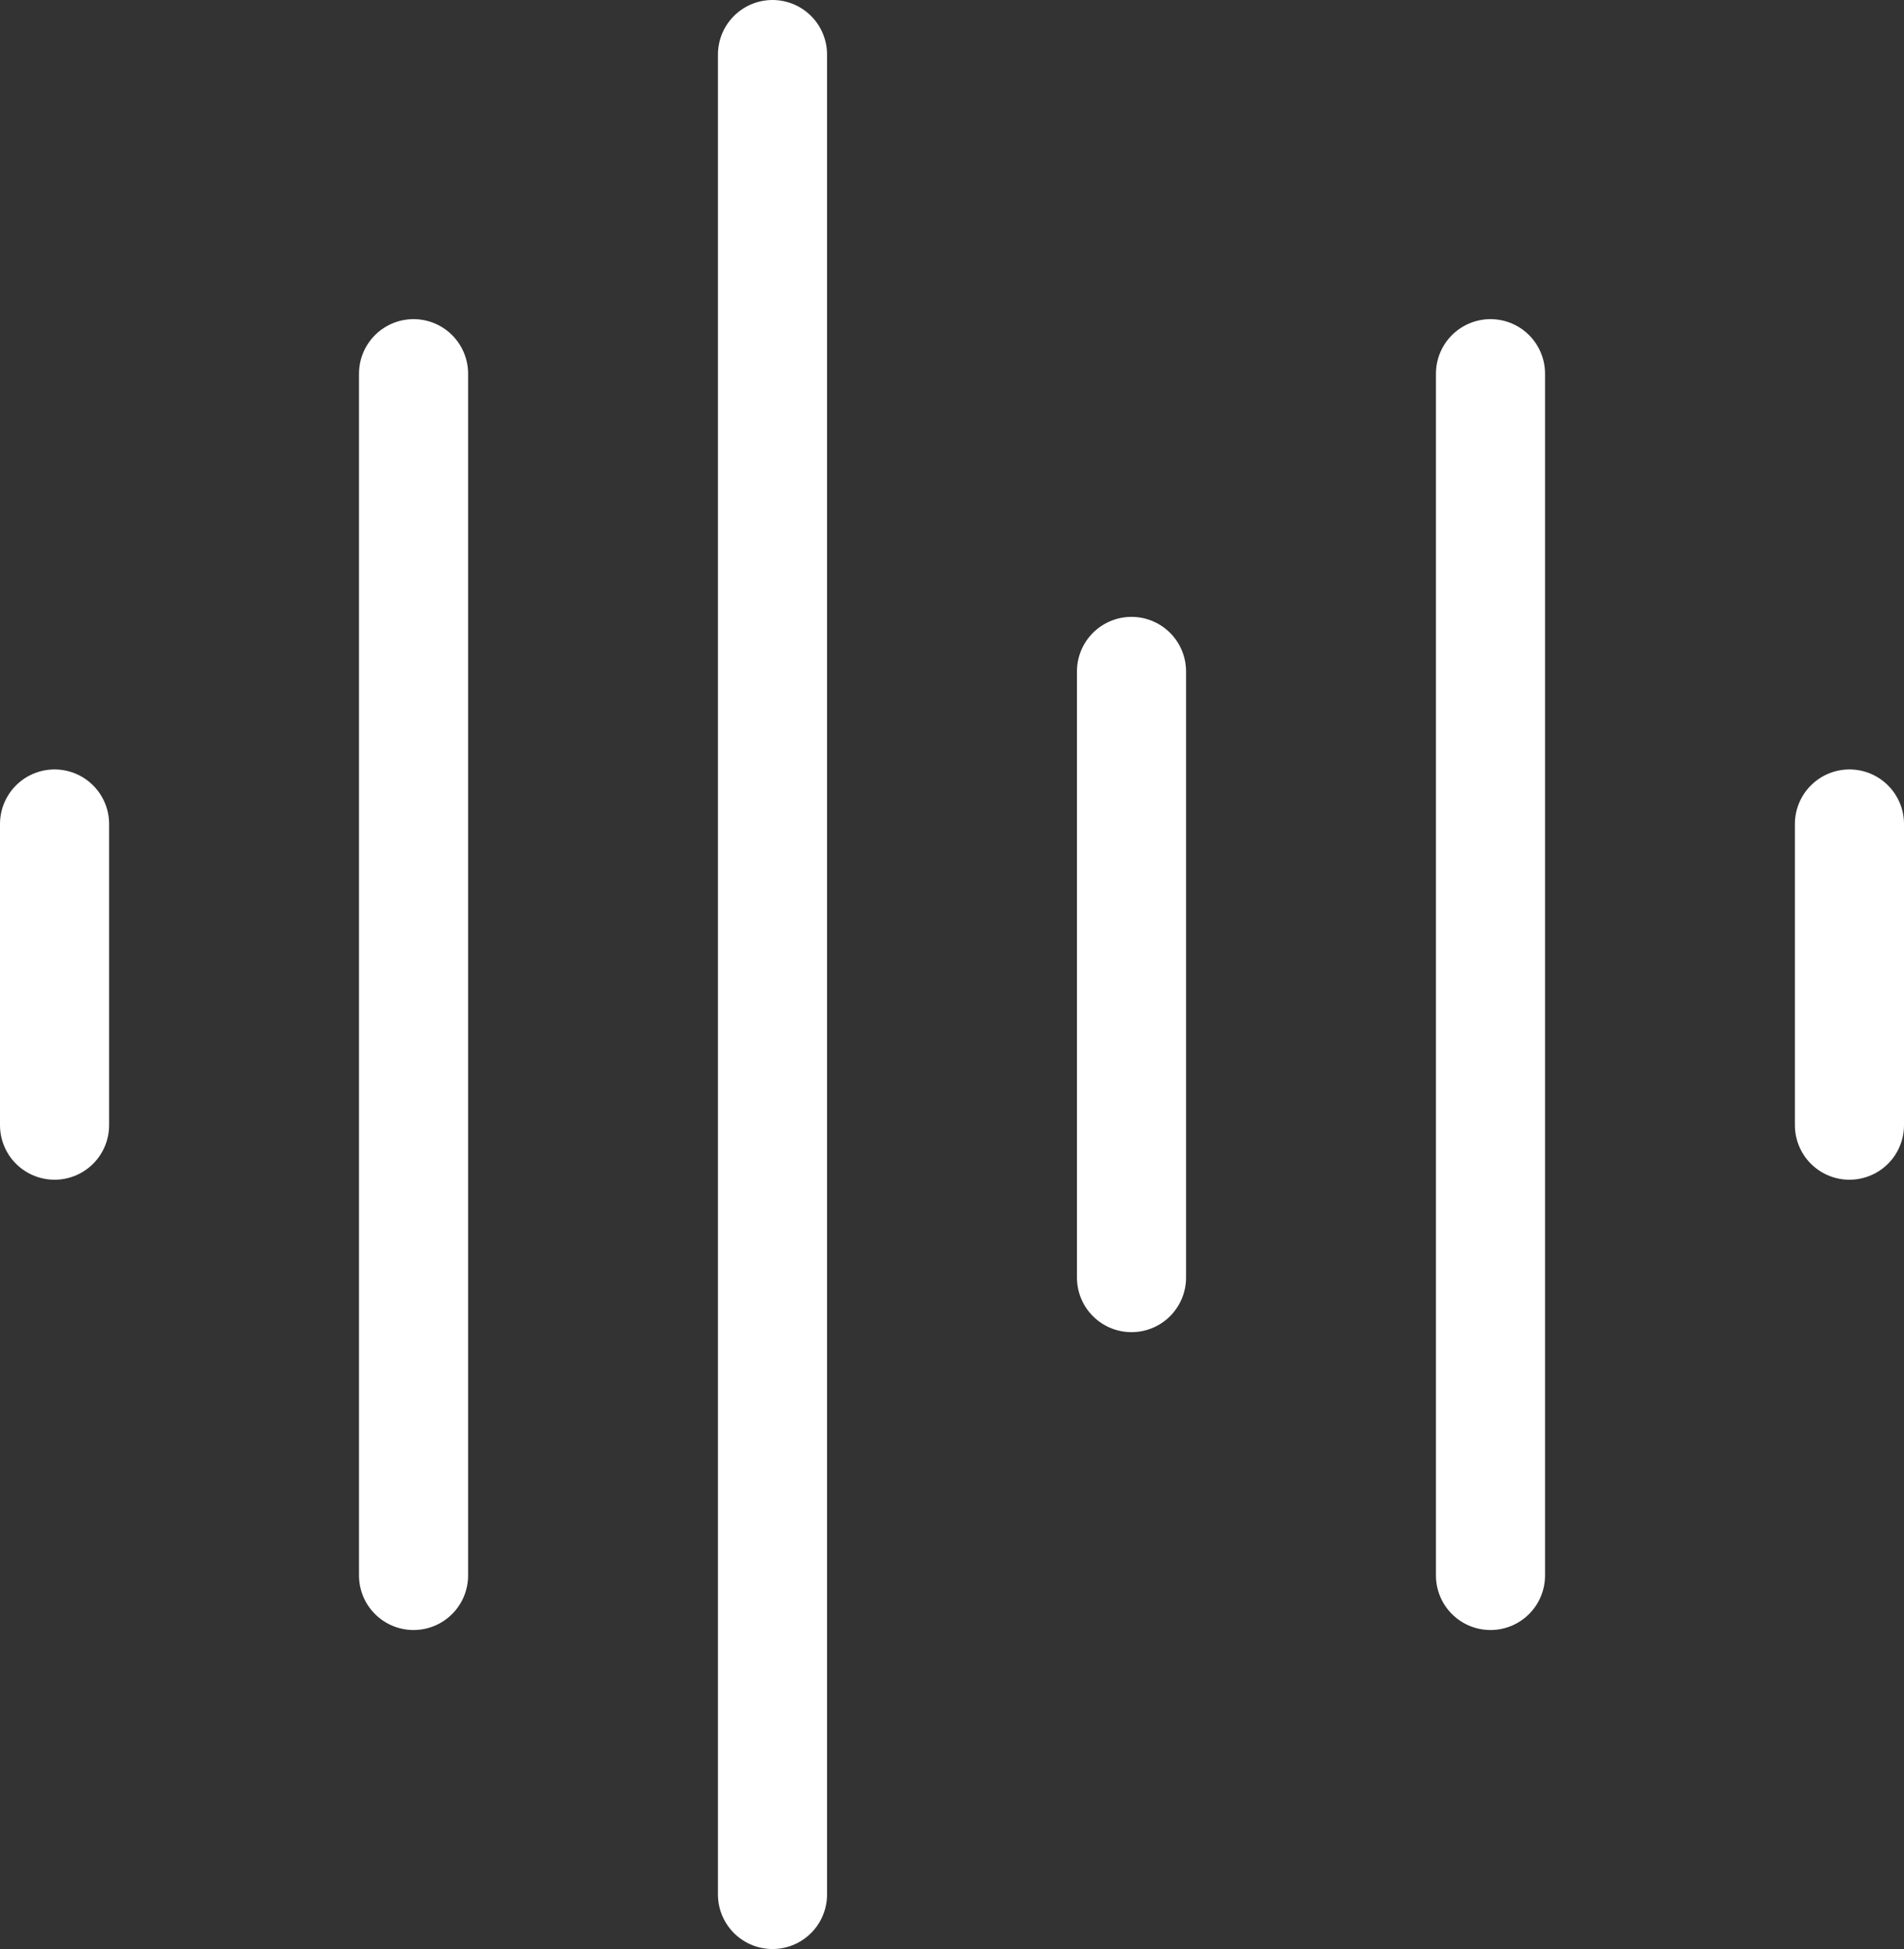
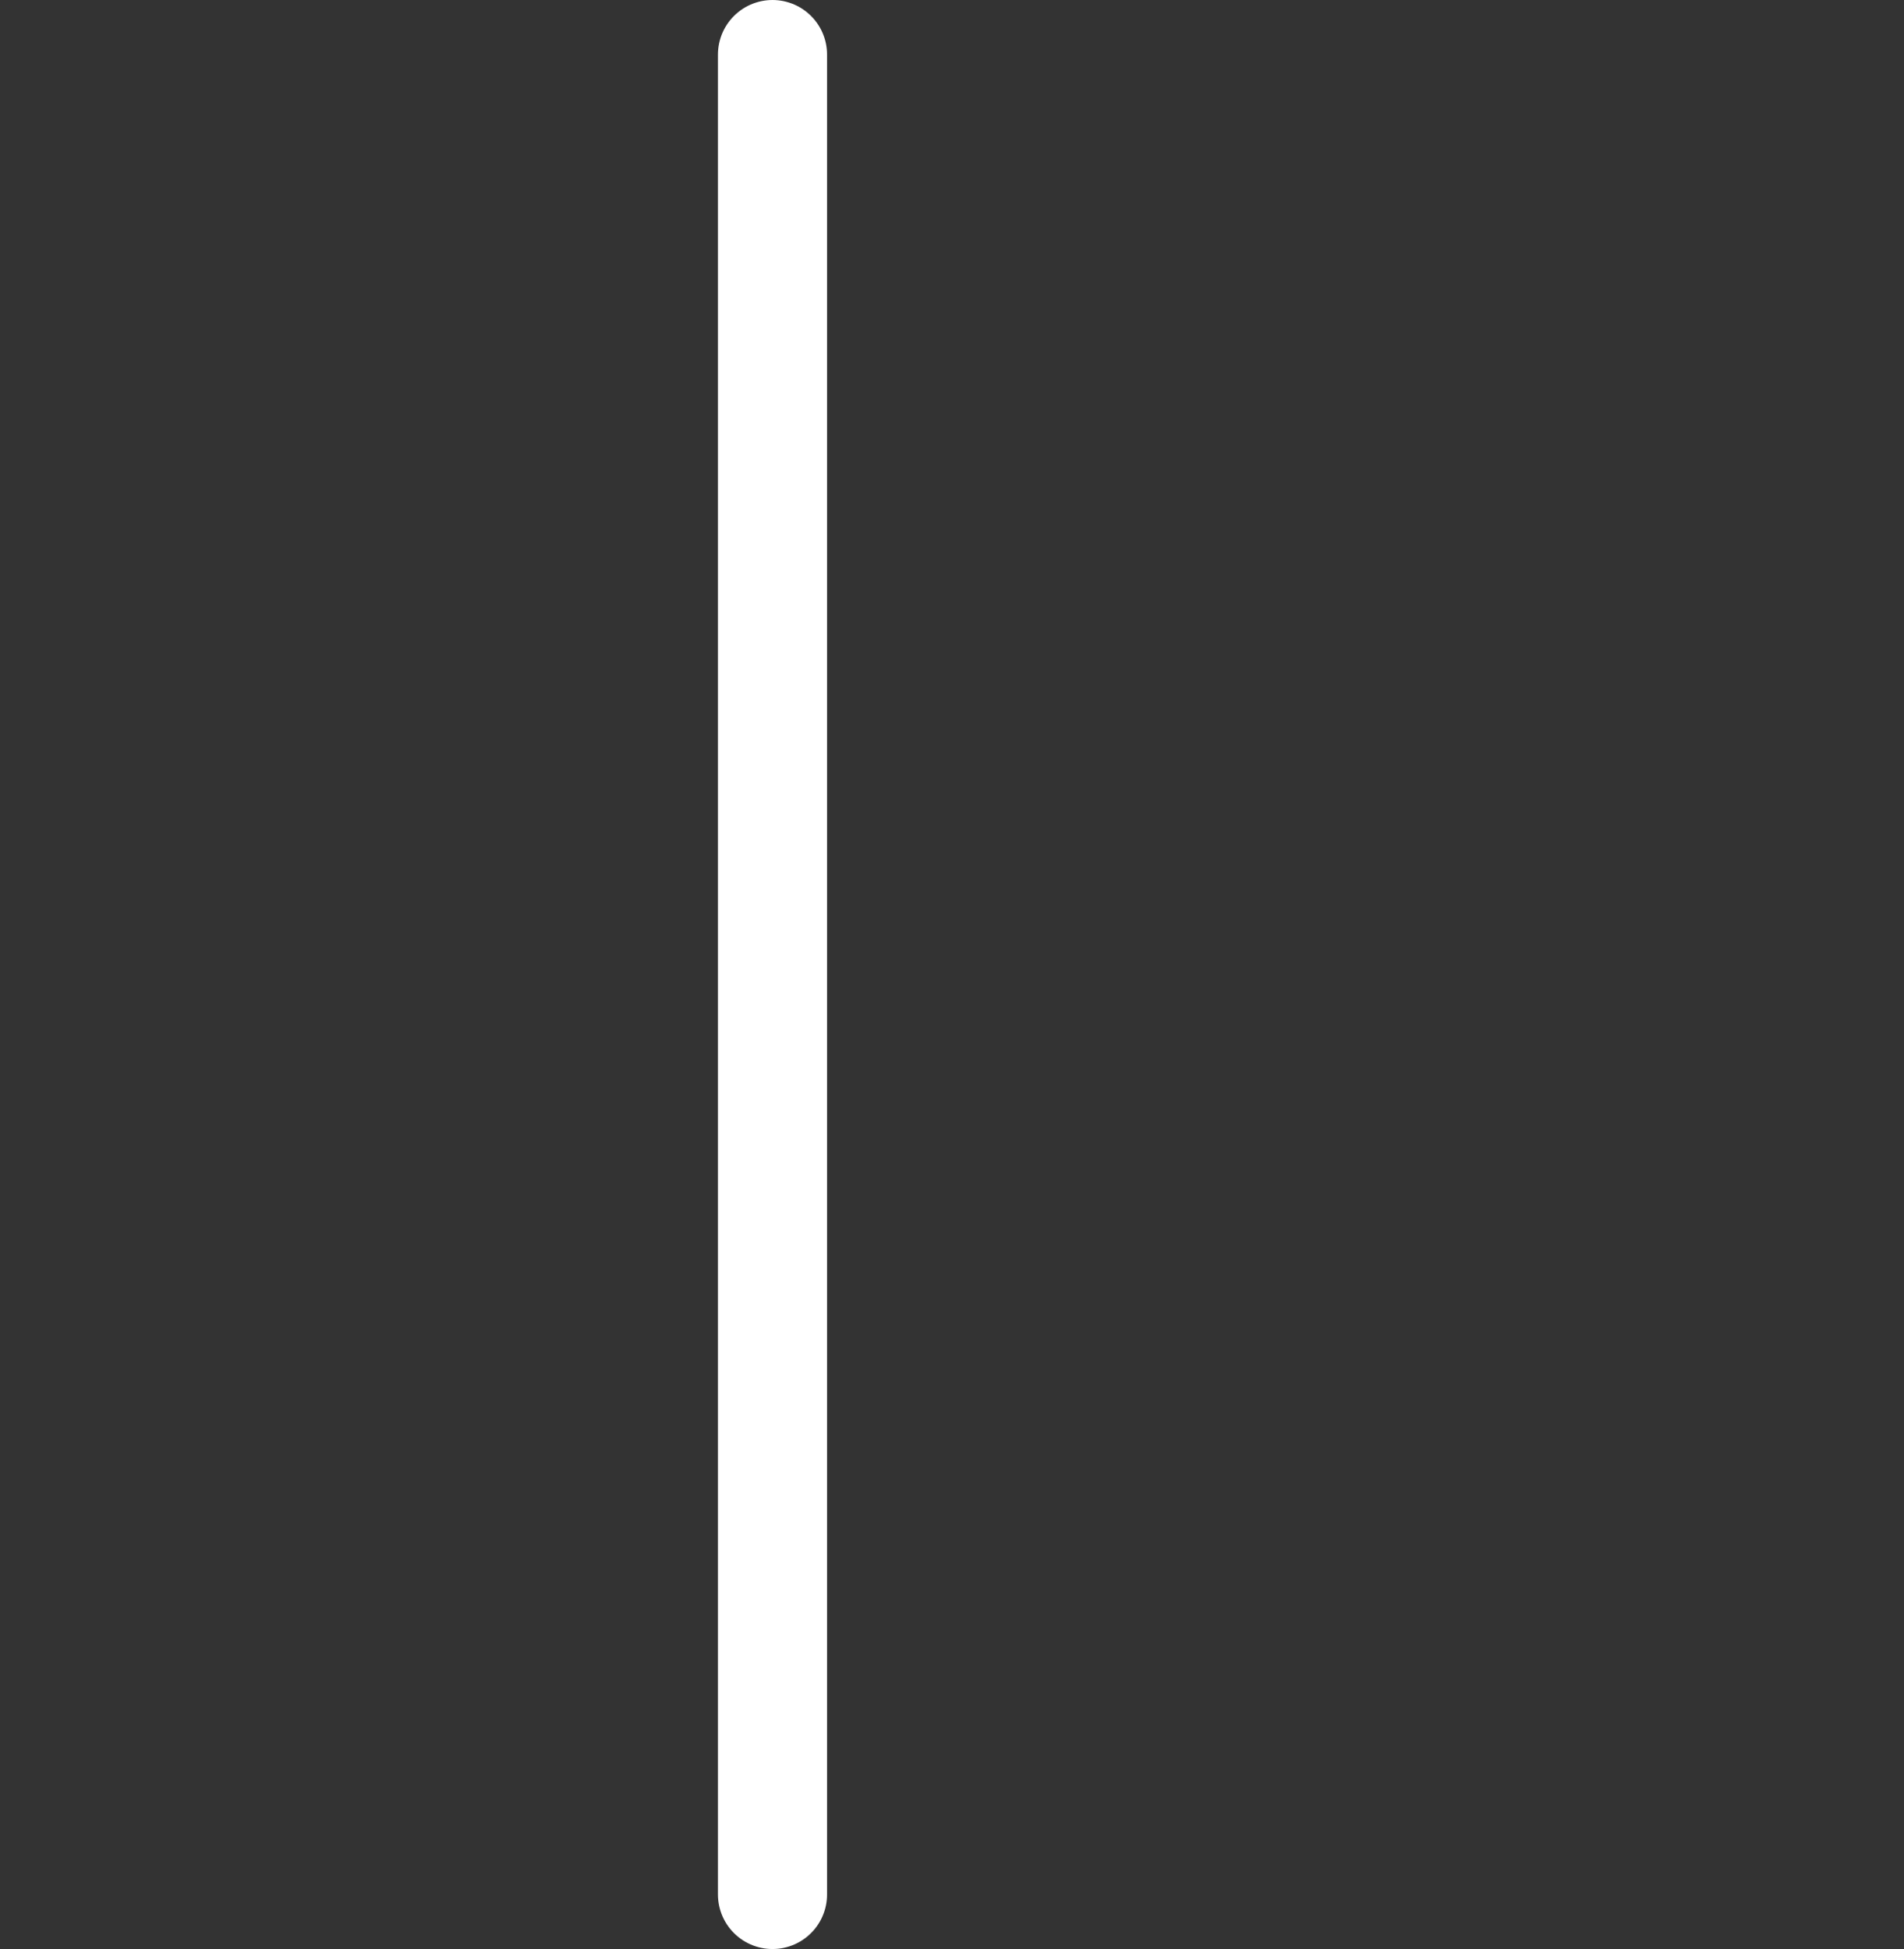
<svg xmlns="http://www.w3.org/2000/svg" width="41.883" height="42.872" viewBox="0 0 41.883 42.872">
  <rect x="0" y="0" width="41.883" height="42.872" fill="#333333" stroke="none" />
  <g id="Home" transform="translate(-29.542 -28.772)" style="isolation: isolate">
    <g id="Home-_-Edge-Mode-Personal" data-name="Home-–-Edge-Mode-Personal" transform="translate(0)">
      <g id="Group-4">
        <g id="Edge-Mode-icon">
          <g id="Group-11" transform="translate(30.742 29.972)">
-             <line id="Stroke-1" y2="6.625" transform="translate(0 16.925)" fill="none" stroke="#fff" stroke-linecap="round" stroke-width="2.4" />
-             <line id="Stroke-3" y2="13.334" transform="translate(23.69 13.569)" fill="none" stroke="#fff" stroke-linecap="round" stroke-width="2.4" />
-             <line id="Stroke-4" y2="26.435" transform="translate(7.897 7.02)" fill="none" stroke="#fff" stroke-linecap="round" stroke-width="2.4" />
            <g id="Group-9" transform="translate(15.793 0)">
              <line id="Stroke-5" y2="40.472" transform="translate(0)" fill="none" stroke="#fff" stroke-linecap="round" stroke-width="2.4" />
-               <line id="Stroke-7" y2="6.625" transform="translate(23.69 16.925)" fill="none" stroke="#fff" stroke-linecap="round" stroke-width="2.4" />
            </g>
-             <line id="Stroke-10" y2="26.435" transform="translate(31.587 7.02)" fill="none" stroke="#fff" stroke-linecap="round" stroke-width="2.4" />
          </g>
        </g>
      </g>
    </g>
  </g>
</svg>